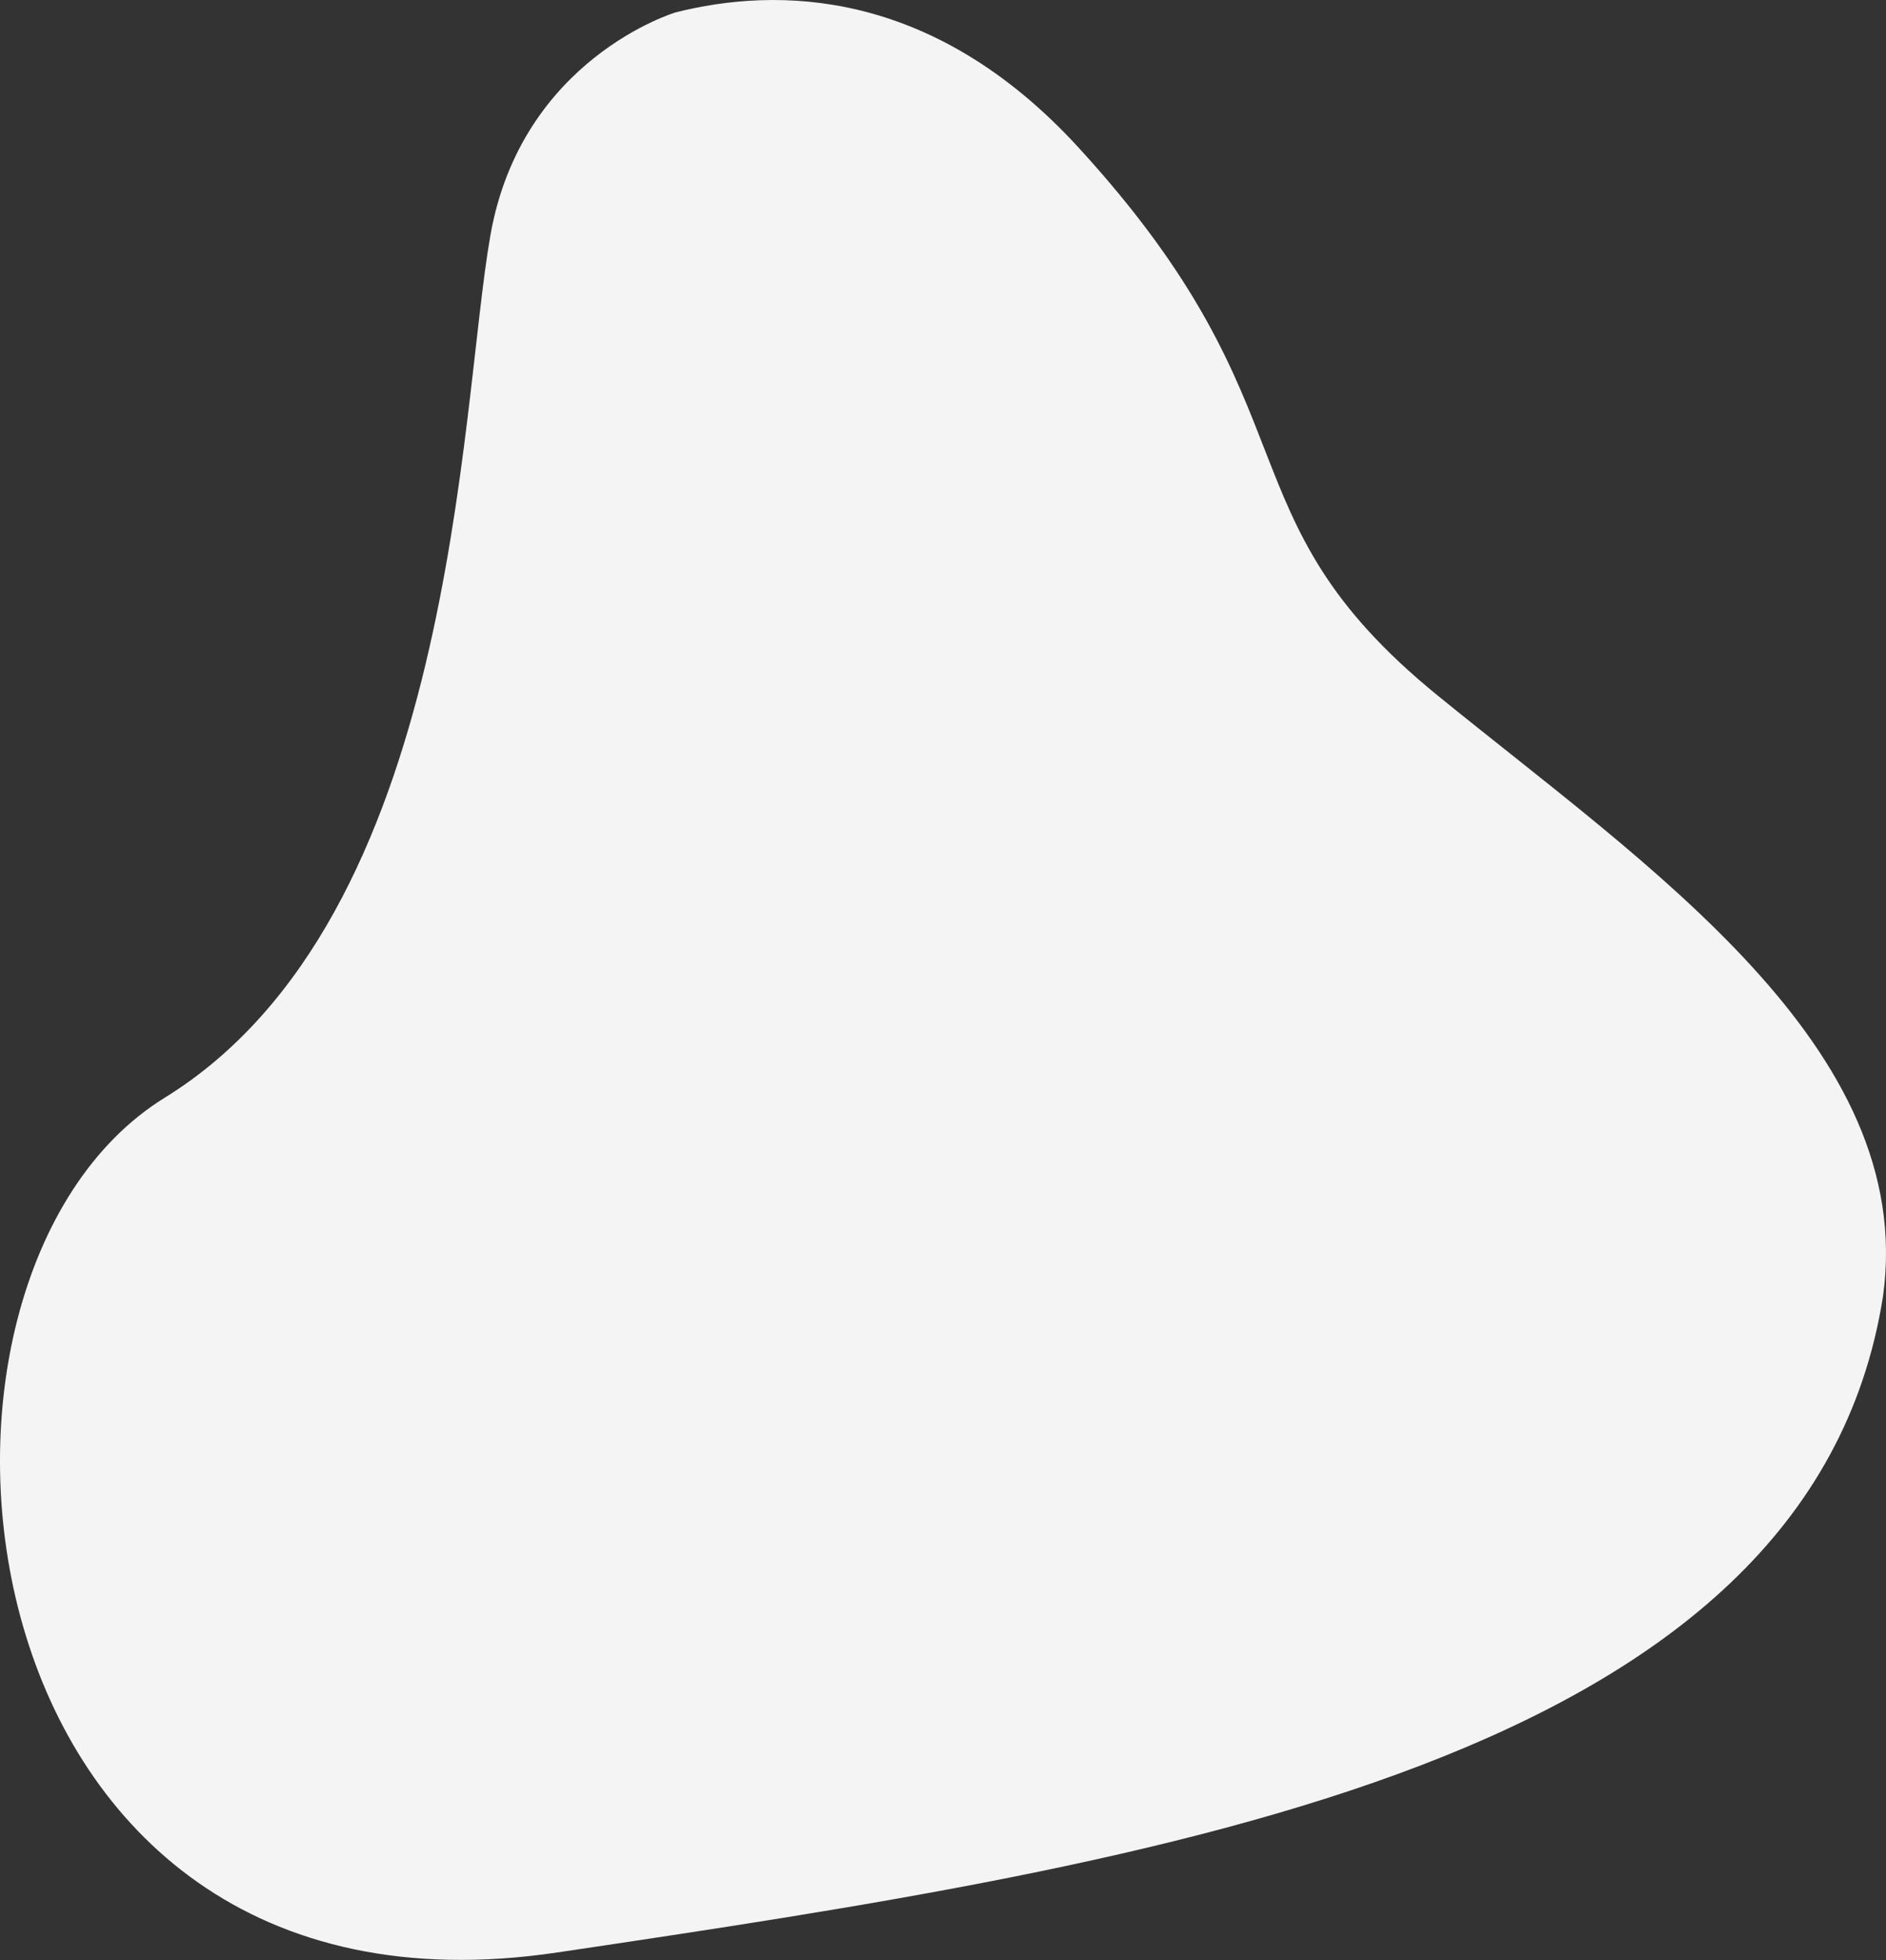
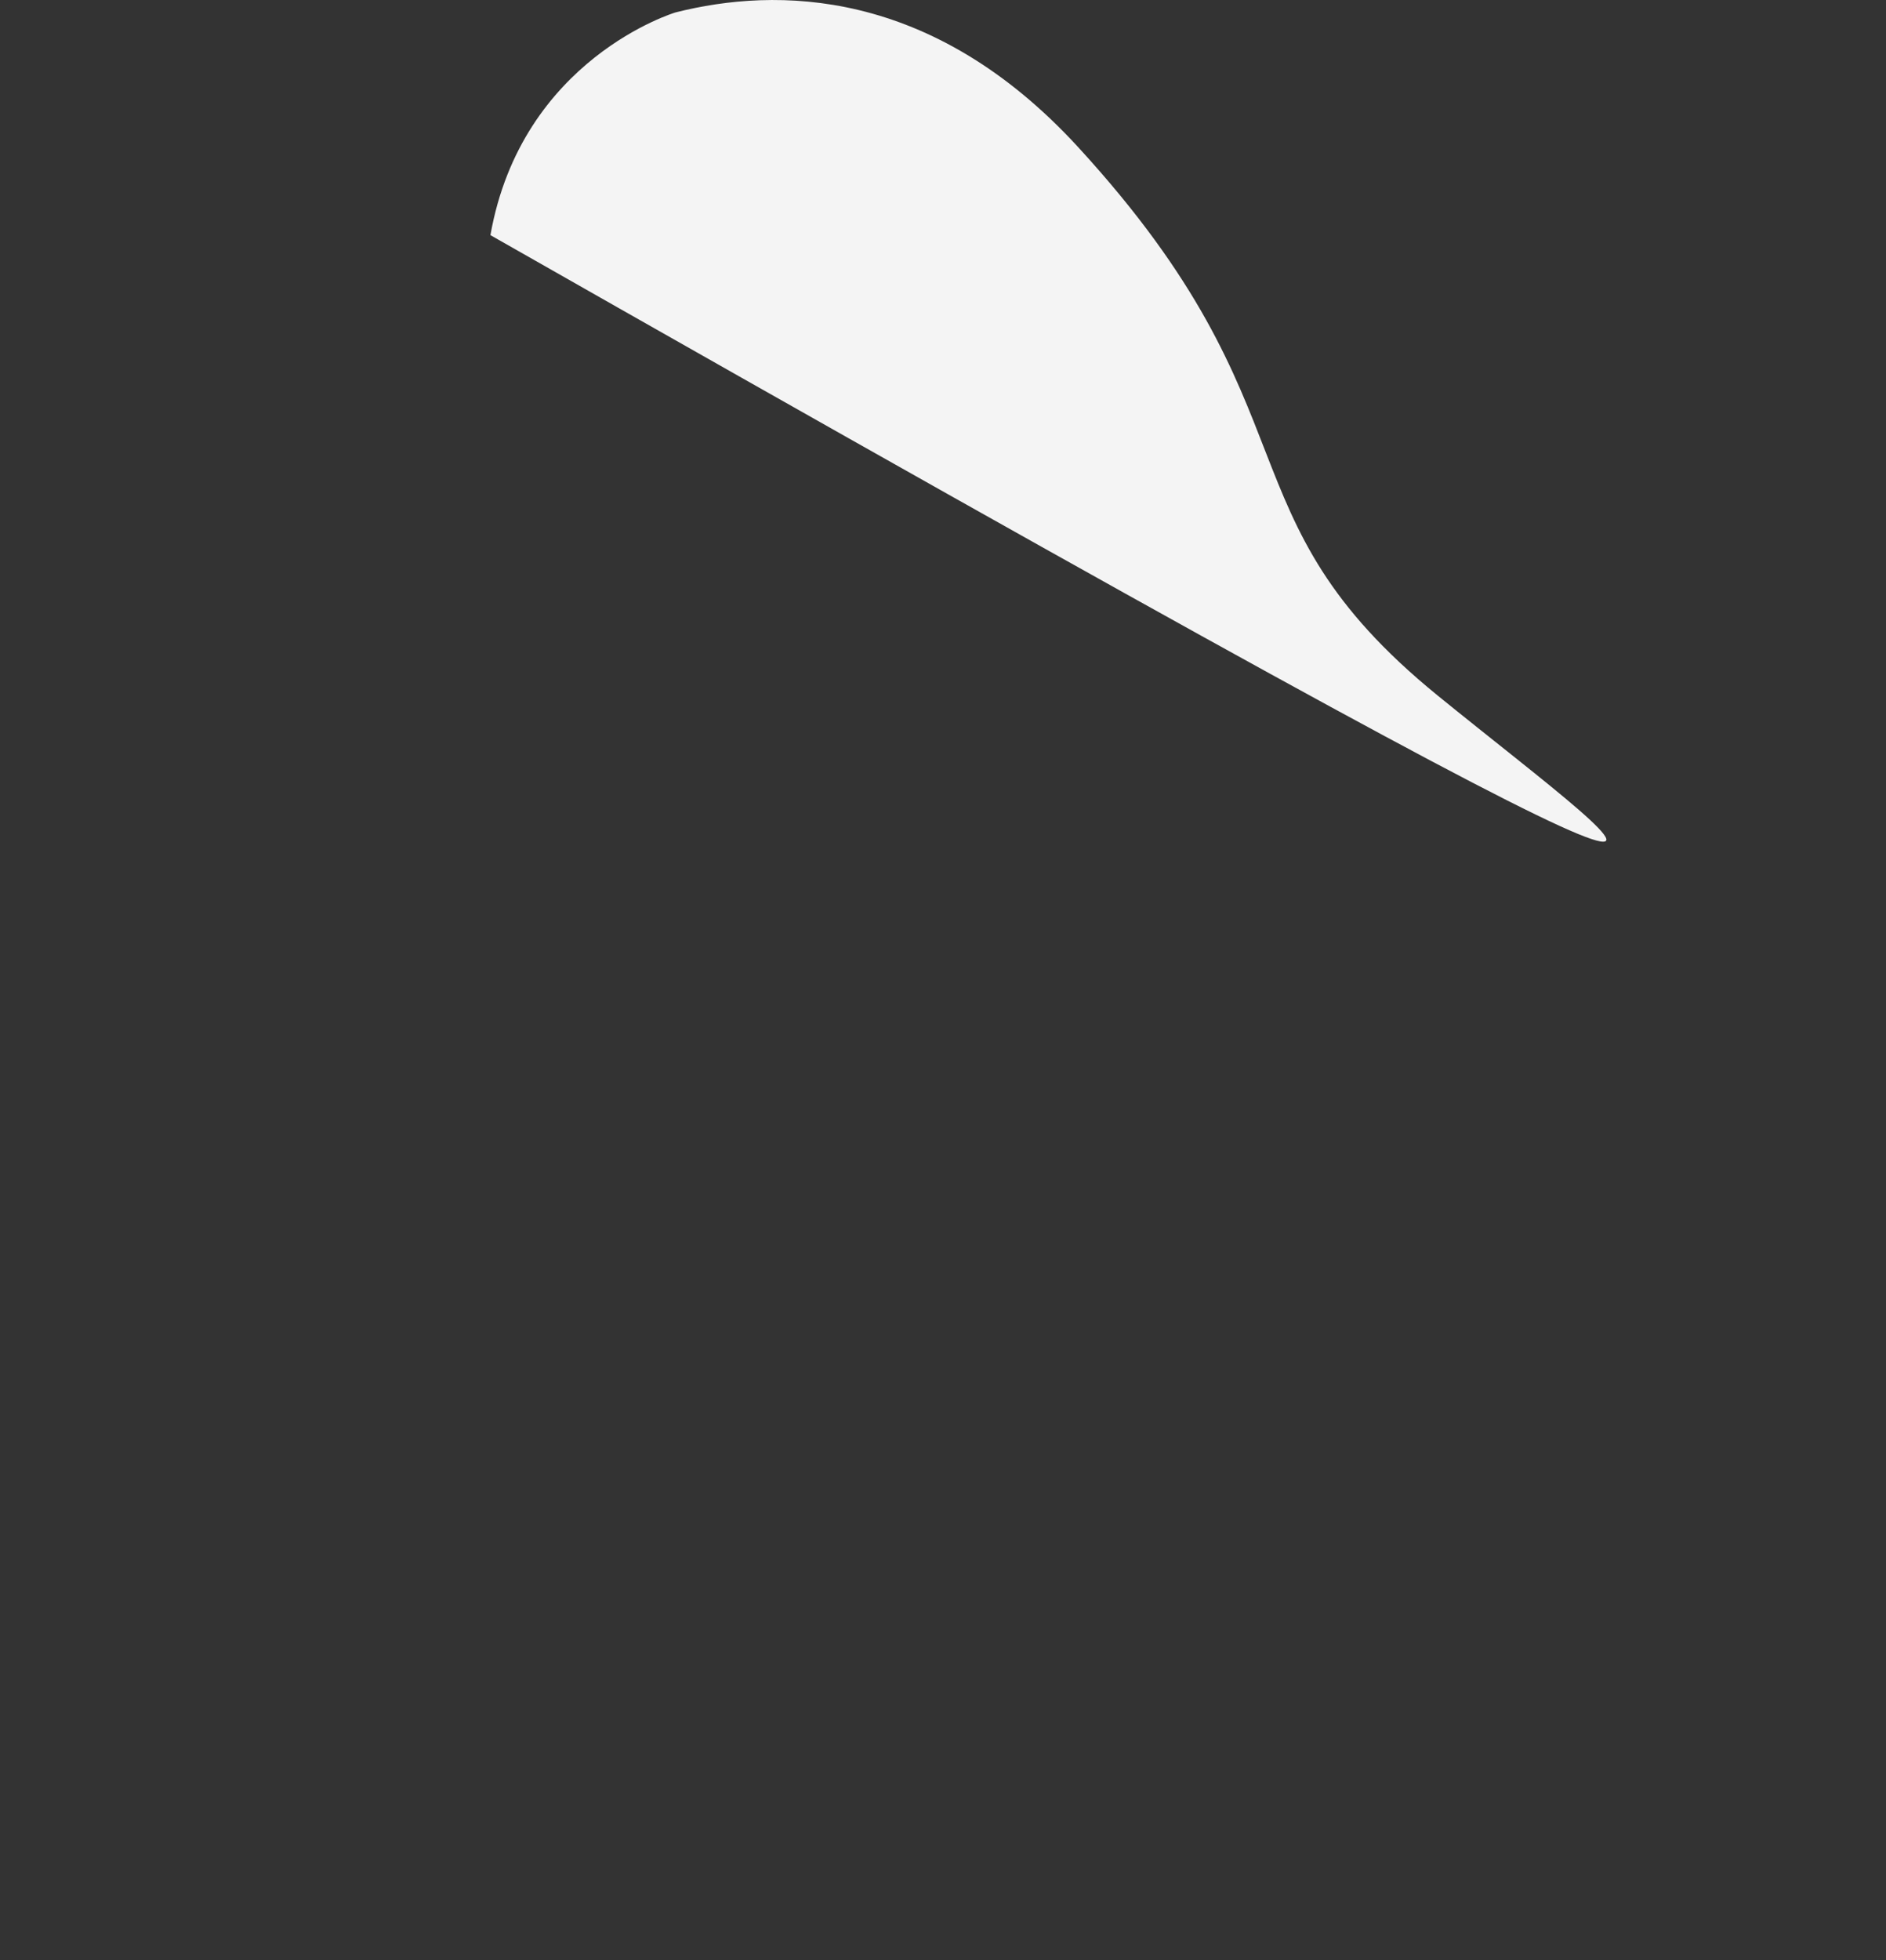
<svg xmlns="http://www.w3.org/2000/svg" viewBox="0 0 562.15 583.96">
  <rect x="0" y="0" width="562.15" height="583.96" fill="#333333" stroke="none" />
  <defs>
    <style>.cls-1{fill:#f4f4f4;}</style>
  </defs>
  <title>Asset 6</title>
  <g id="Layer_2" data-name="Layer 2">
    <g id="Layer_1-2" data-name="Layer 1">
-       <path class="cls-1" d="M428.46,207.18C362.41,153.39,394,123,321.33,43.81,277.54-3.88,231.24-3.86,201.35,3.7c0,0-45.87,13.69-55.17,66.36s-10.09,203.34-97.09,257-64.49,281.66,117,254.66,373.35-56.55,395.17-195.51C571.53,312,491,258.08,428.46,207.18Z" />
+       <path class="cls-1" d="M428.46,207.18C362.41,153.39,394,123,321.33,43.81,277.54-3.88,231.24-3.86,201.35,3.7c0,0-45.87,13.69-55.17,66.36C571.53,312,491,258.08,428.46,207.18Z" />
    </g>
  </g>
</svg>